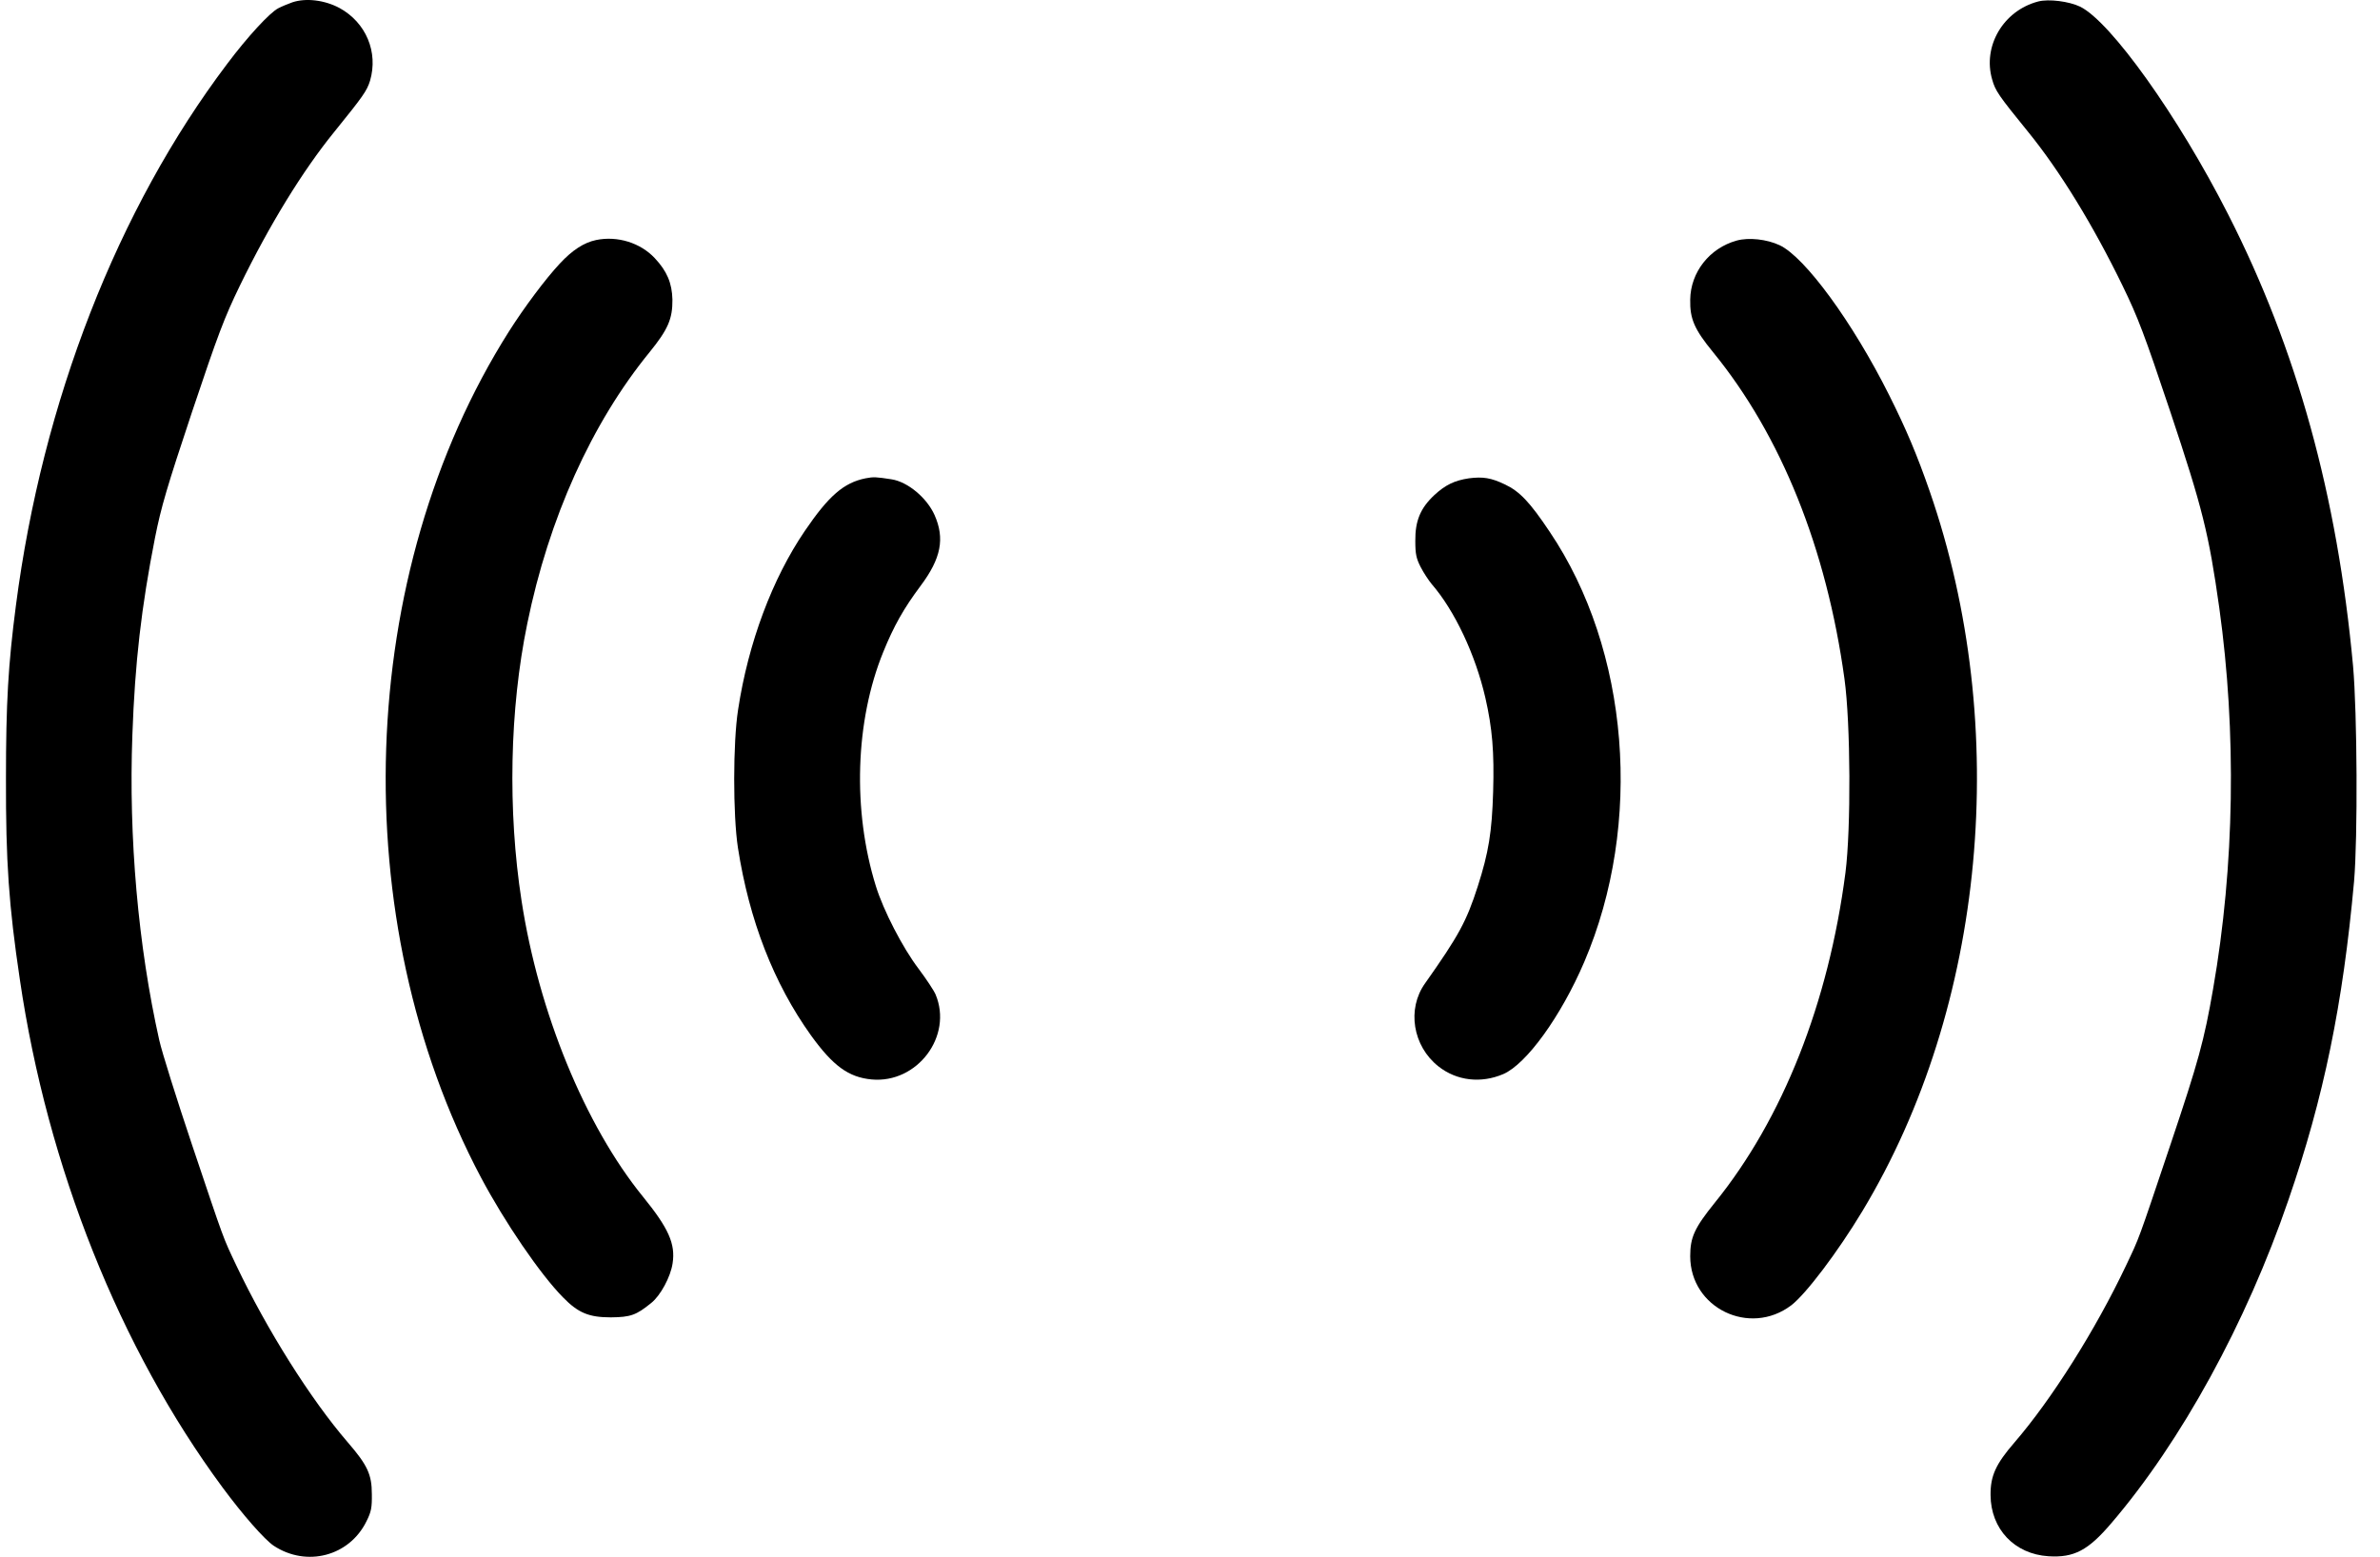
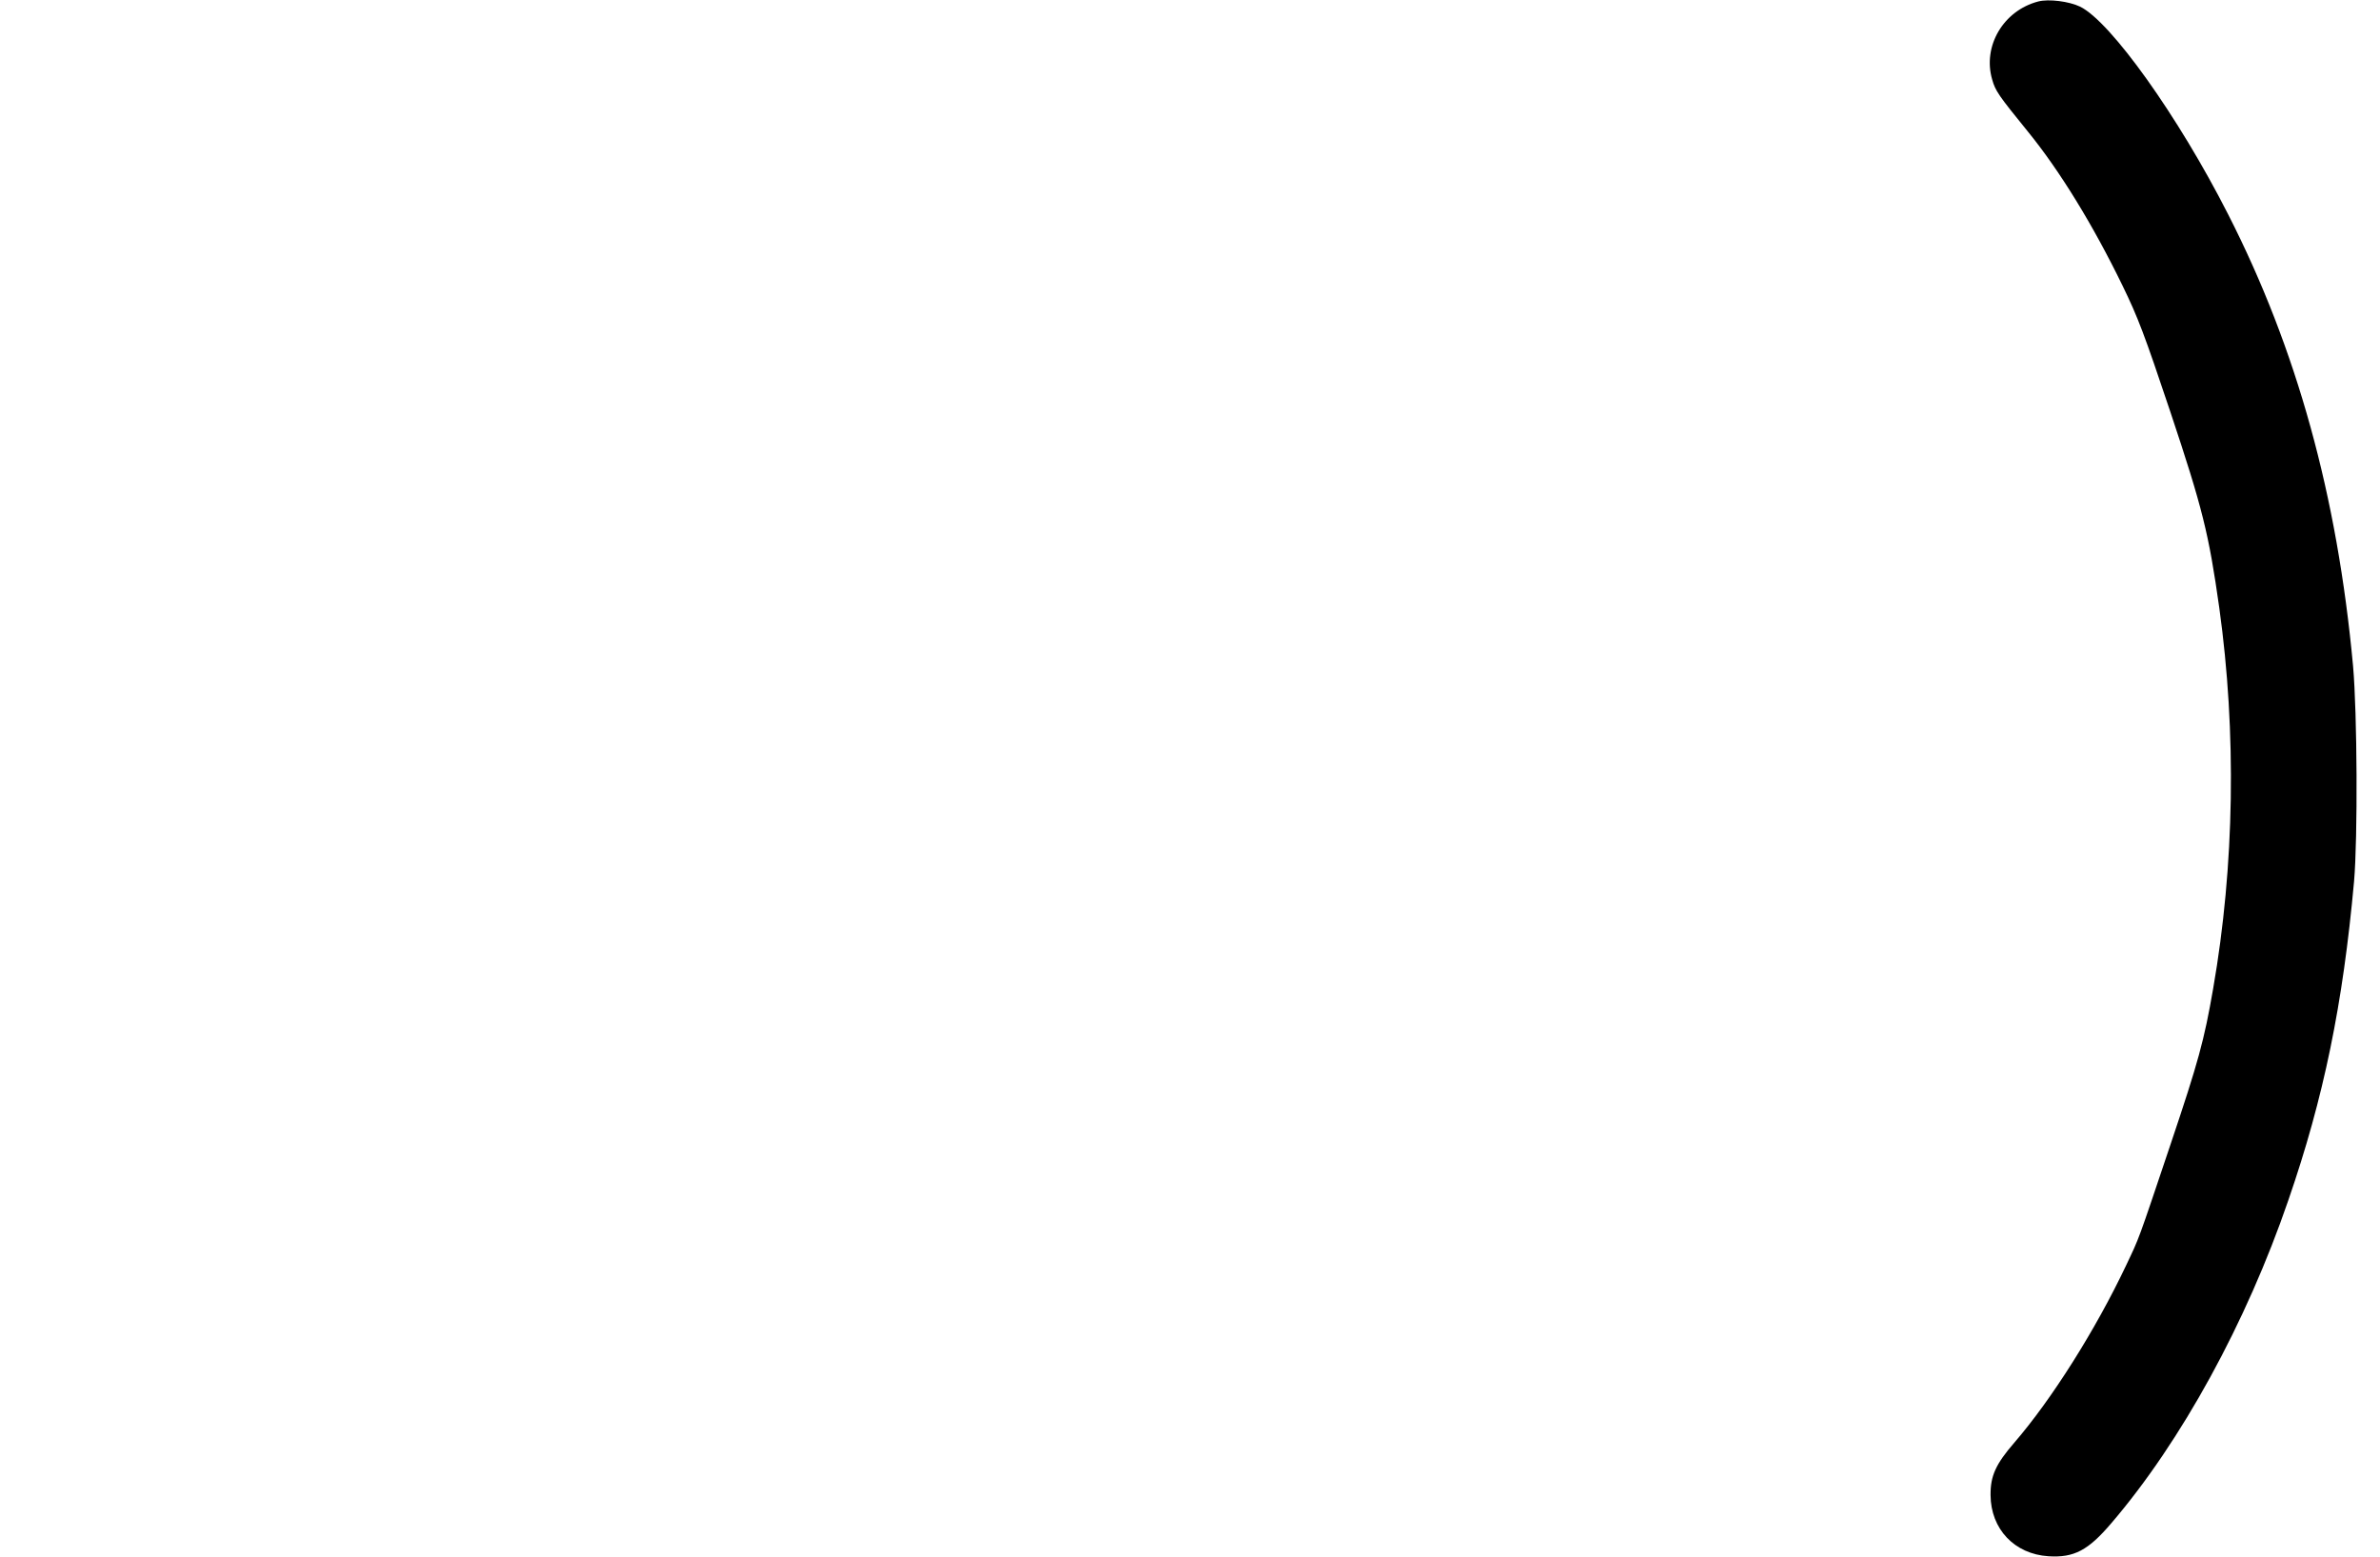
<svg xmlns="http://www.w3.org/2000/svg" fill="none" viewBox="0 0 81 53" height="53" width="81">
-   <path fill="black" d="M9.952 0.078C9.803 0.132 9.586 0.22 9.471 0.281C9.18 0.43 8.421 1.255 7.737 2.167C3.997 7.116 1.443 13.674 0.542 20.611C0.278 22.632 0.203 23.944 0.203 26.493C0.196 29.339 0.298 30.813 0.677 33.355C1.612 39.724 4.078 45.903 7.567 50.629C8.265 51.575 9.003 52.413 9.315 52.623C10.433 53.36 11.889 52.981 12.472 51.791C12.635 51.467 12.662 51.325 12.655 50.865C12.655 50.196 12.506 49.878 11.835 49.101C10.575 47.64 9.085 45.274 8.041 43.077C7.581 42.103 7.662 42.327 6.531 38.96C6.016 37.425 5.514 35.829 5.42 35.41C4.701 32.206 4.376 28.507 4.505 25.026C4.593 22.558 4.81 20.672 5.277 18.299C5.487 17.251 5.677 16.602 6.537 14.019C7.425 11.369 7.635 10.815 8.163 9.726C9.166 7.664 10.297 5.818 11.374 4.493C12.364 3.269 12.486 3.094 12.594 2.749C12.879 1.775 12.458 0.768 11.557 0.274C11.056 0.004 10.419 -0.077 9.952 0.078Z" />
  <path fill="black" d="M69.366 0.051C68.18 0.362 67.469 1.573 67.801 2.708C67.909 3.094 68.017 3.249 69.027 4.493C70.104 5.818 71.236 7.664 72.238 9.726C72.767 10.815 72.977 11.369 73.864 14.019C74.962 17.312 75.172 18.157 75.531 20.699C76.12 24.931 76.052 29.468 75.321 33.659C75.016 35.424 74.819 36.14 73.871 38.96C72.74 42.327 72.821 42.103 72.36 43.077C71.317 45.281 69.82 47.647 68.559 49.108C67.923 49.844 67.74 50.243 67.746 50.899C67.753 52.055 68.559 52.907 69.718 52.981C70.585 53.035 71.066 52.785 71.859 51.852C74.237 49.074 76.452 45.031 77.881 40.859C79.087 37.364 79.738 34.193 80.117 30.008C80.246 28.521 80.225 24.275 80.083 22.673C79.548 16.872 78.166 11.876 75.829 7.292C74.135 3.959 71.838 0.741 70.795 0.227C70.416 0.045 69.725 -0.043 69.366 0.051Z" />
-   <path fill="black" d="M20.29 8.171C19.87 8.259 19.477 8.516 19.05 8.976C18.569 9.489 17.837 10.47 17.323 11.281C12.106 19.522 11.713 31.293 16.367 40.082C17.174 41.603 18.386 43.381 19.159 44.165C19.68 44.7 20.046 44.848 20.791 44.848C21.462 44.841 21.652 44.774 22.16 44.361C22.478 44.111 22.824 43.469 22.891 43.009C22.993 42.347 22.756 41.813 21.875 40.731C19.911 38.31 18.332 34.464 17.75 30.664C17.275 27.595 17.343 24.147 17.946 21.226C18.678 17.643 20.134 14.405 22.112 11.984C22.736 11.213 22.891 10.855 22.885 10.199C22.871 9.638 22.702 9.232 22.282 8.786C21.794 8.266 21.015 8.022 20.29 8.171Z" />
-   <path fill="black" d="M59.102 8.191C58.181 8.448 57.537 9.266 57.524 10.199C57.51 10.855 57.666 11.213 58.303 11.991C60.62 14.83 62.164 18.677 62.774 23.112C62.984 24.627 62.998 28.217 62.808 29.704C62.232 34.146 60.674 38.087 58.364 40.941C57.666 41.806 57.524 42.124 57.524 42.766C57.524 44.531 59.549 45.511 60.965 44.436C61.46 44.057 62.55 42.617 63.384 41.231C67.577 34.274 68.465 24.776 65.674 16.723C65.247 15.493 64.881 14.621 64.291 13.444C63.059 10.983 61.432 8.752 60.565 8.347C60.132 8.144 59.515 8.076 59.102 8.191Z" />
-   <path fill="black" d="M29.456 16.284C28.718 16.433 28.203 16.879 27.39 18.076C26.286 19.698 25.466 21.882 25.12 24.16C24.944 25.283 24.944 27.75 25.114 28.859C25.5 31.34 26.333 33.477 27.6 35.248C28.352 36.289 28.88 36.675 29.666 36.749C31.218 36.891 32.437 35.275 31.841 33.855C31.787 33.727 31.529 33.335 31.265 32.983C30.716 32.26 30.066 30.995 29.808 30.164C29.009 27.588 29.104 24.546 30.059 22.2C30.418 21.314 30.757 20.712 31.333 19.942C32.031 19.009 32.159 18.332 31.807 17.535C31.543 16.947 30.899 16.406 30.344 16.318C29.815 16.237 29.734 16.23 29.456 16.284Z" />
-   <path fill="black" d="M49.99 16.284C49.502 16.358 49.191 16.507 48.811 16.859C48.344 17.298 48.161 17.731 48.168 18.414C48.168 18.867 48.202 19.015 48.351 19.306C48.452 19.502 48.622 19.759 48.723 19.881C49.509 20.787 50.214 22.288 50.552 23.755C50.789 24.796 50.857 25.594 50.817 26.953C50.776 28.338 50.661 29.028 50.295 30.171C49.909 31.374 49.645 31.854 48.5 33.477C47.876 34.349 48.08 35.613 48.954 36.303C49.577 36.796 50.403 36.891 51.162 36.566C51.948 36.228 53.127 34.599 53.919 32.746C55.931 28.041 55.457 22.132 52.741 18.103C52.063 17.088 51.718 16.73 51.223 16.494C50.742 16.264 50.471 16.223 49.99 16.284Z" />
</svg>